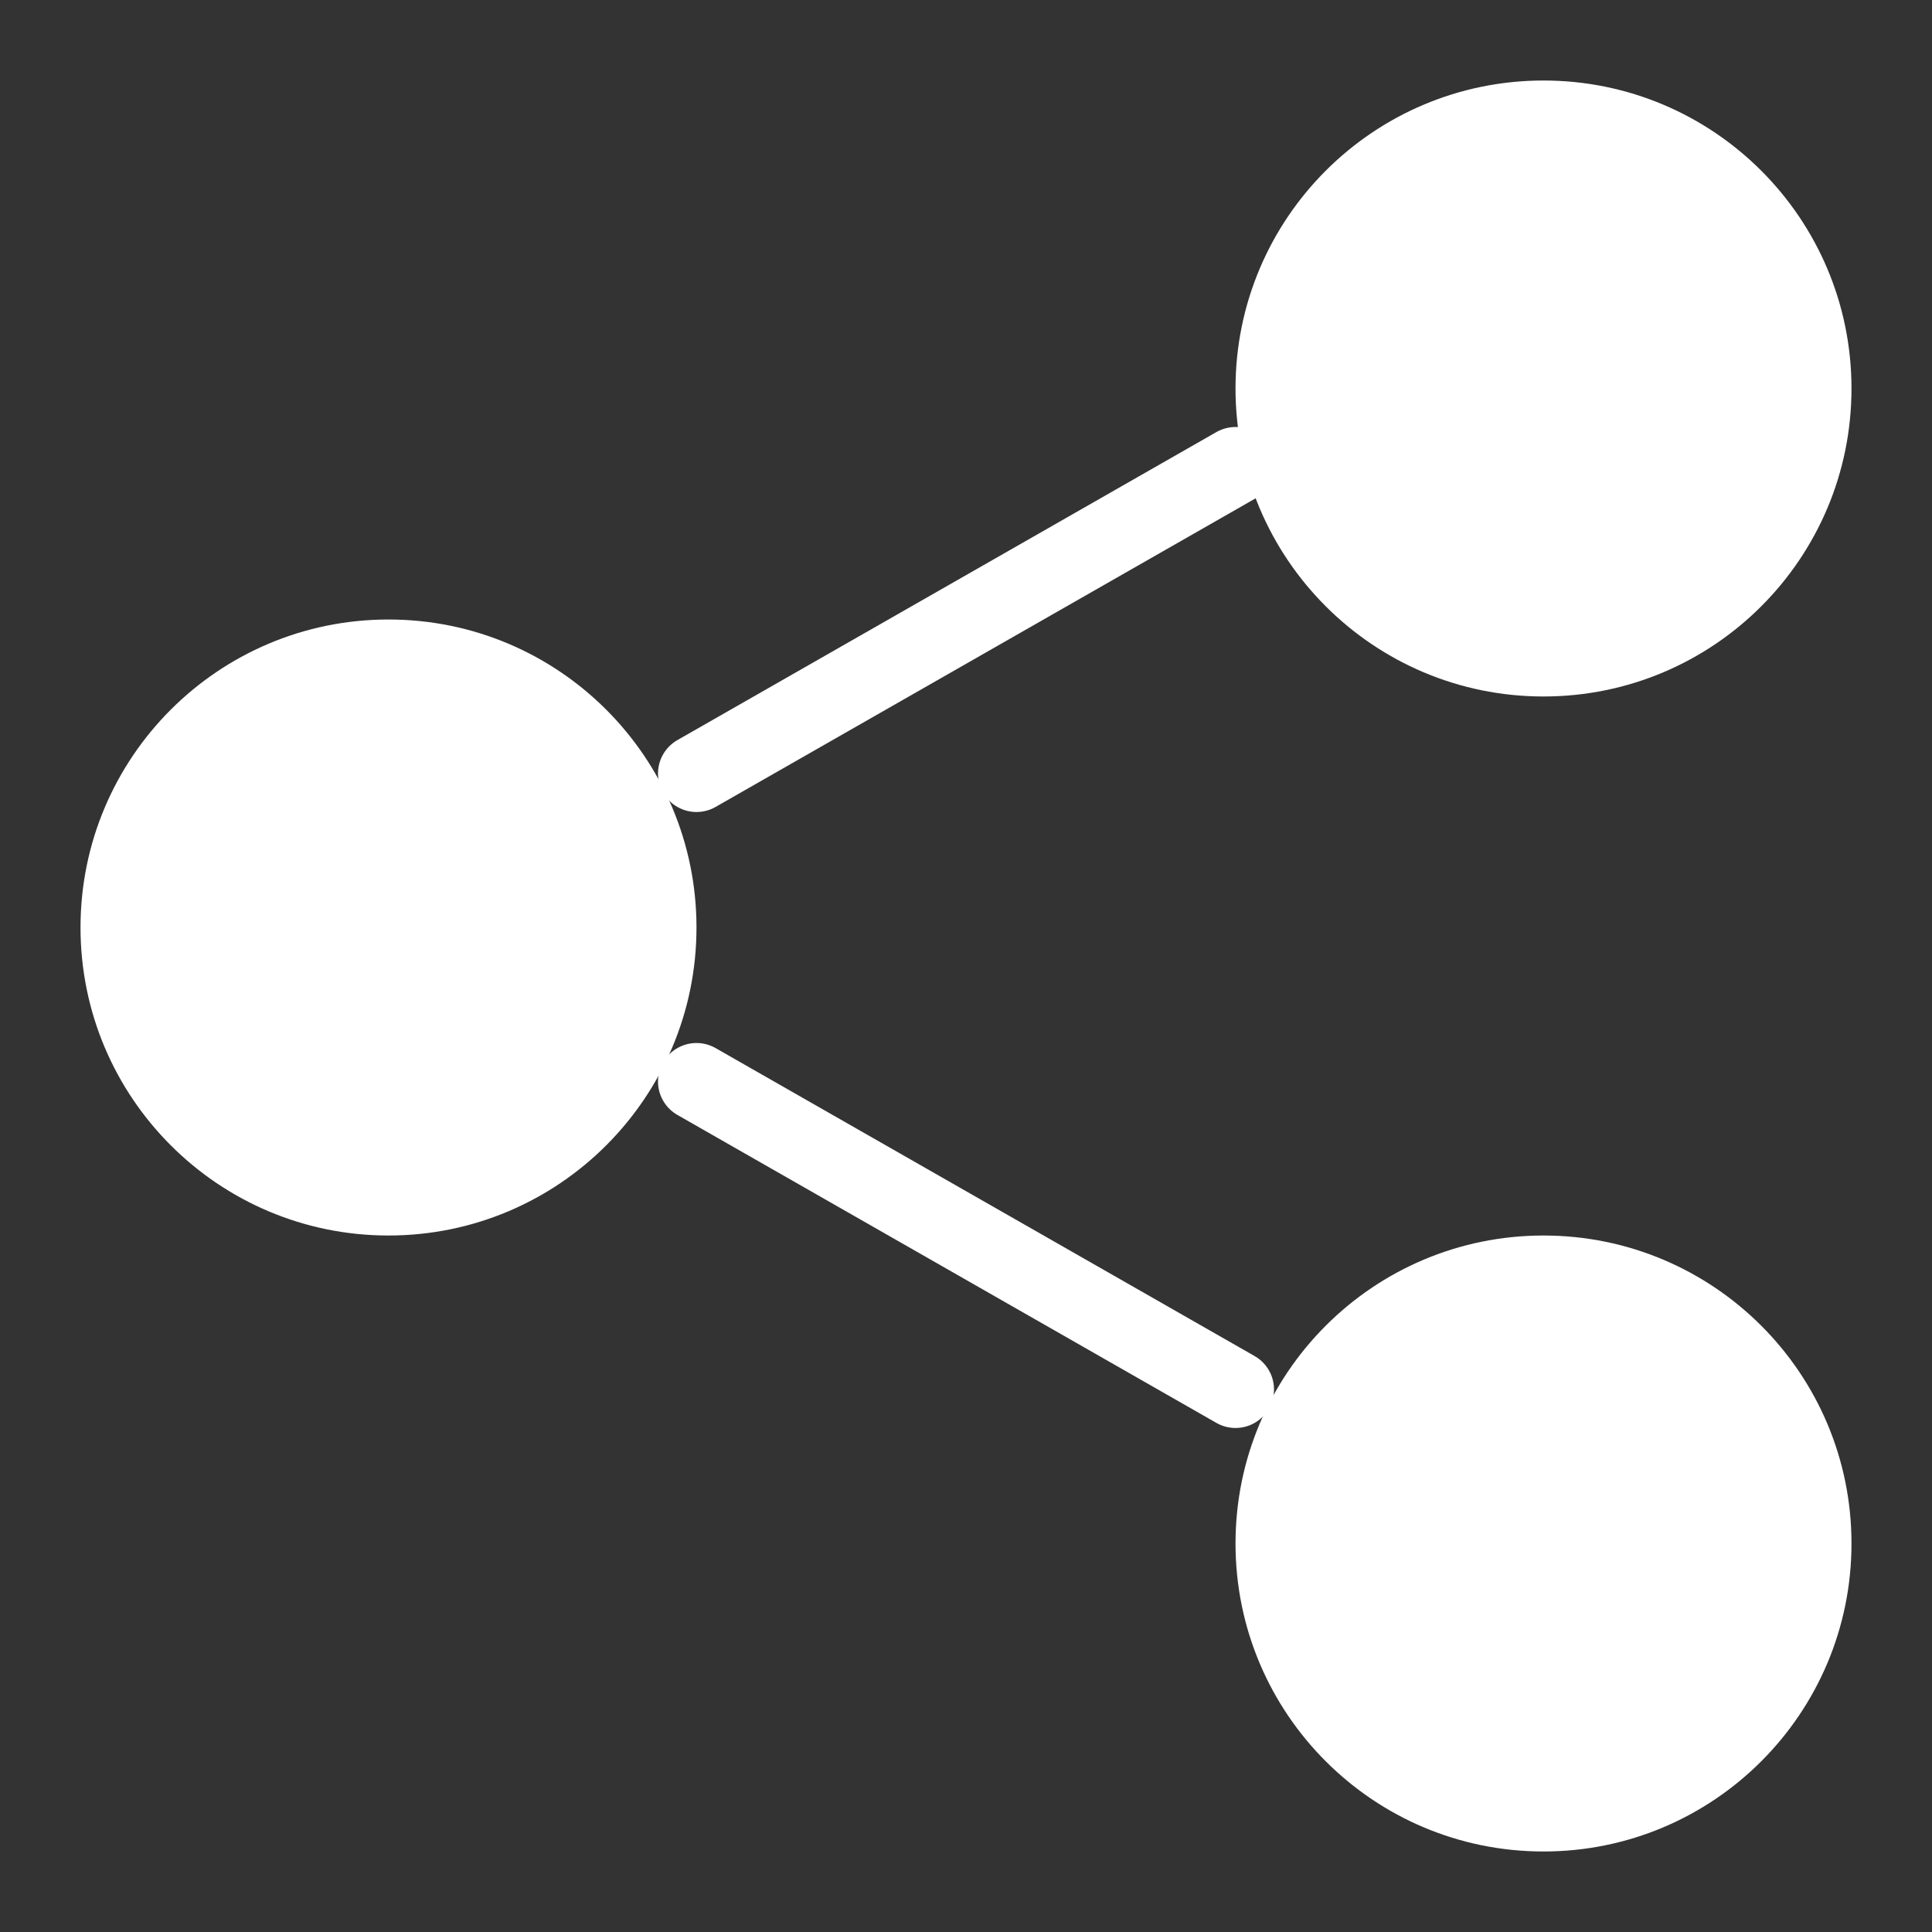
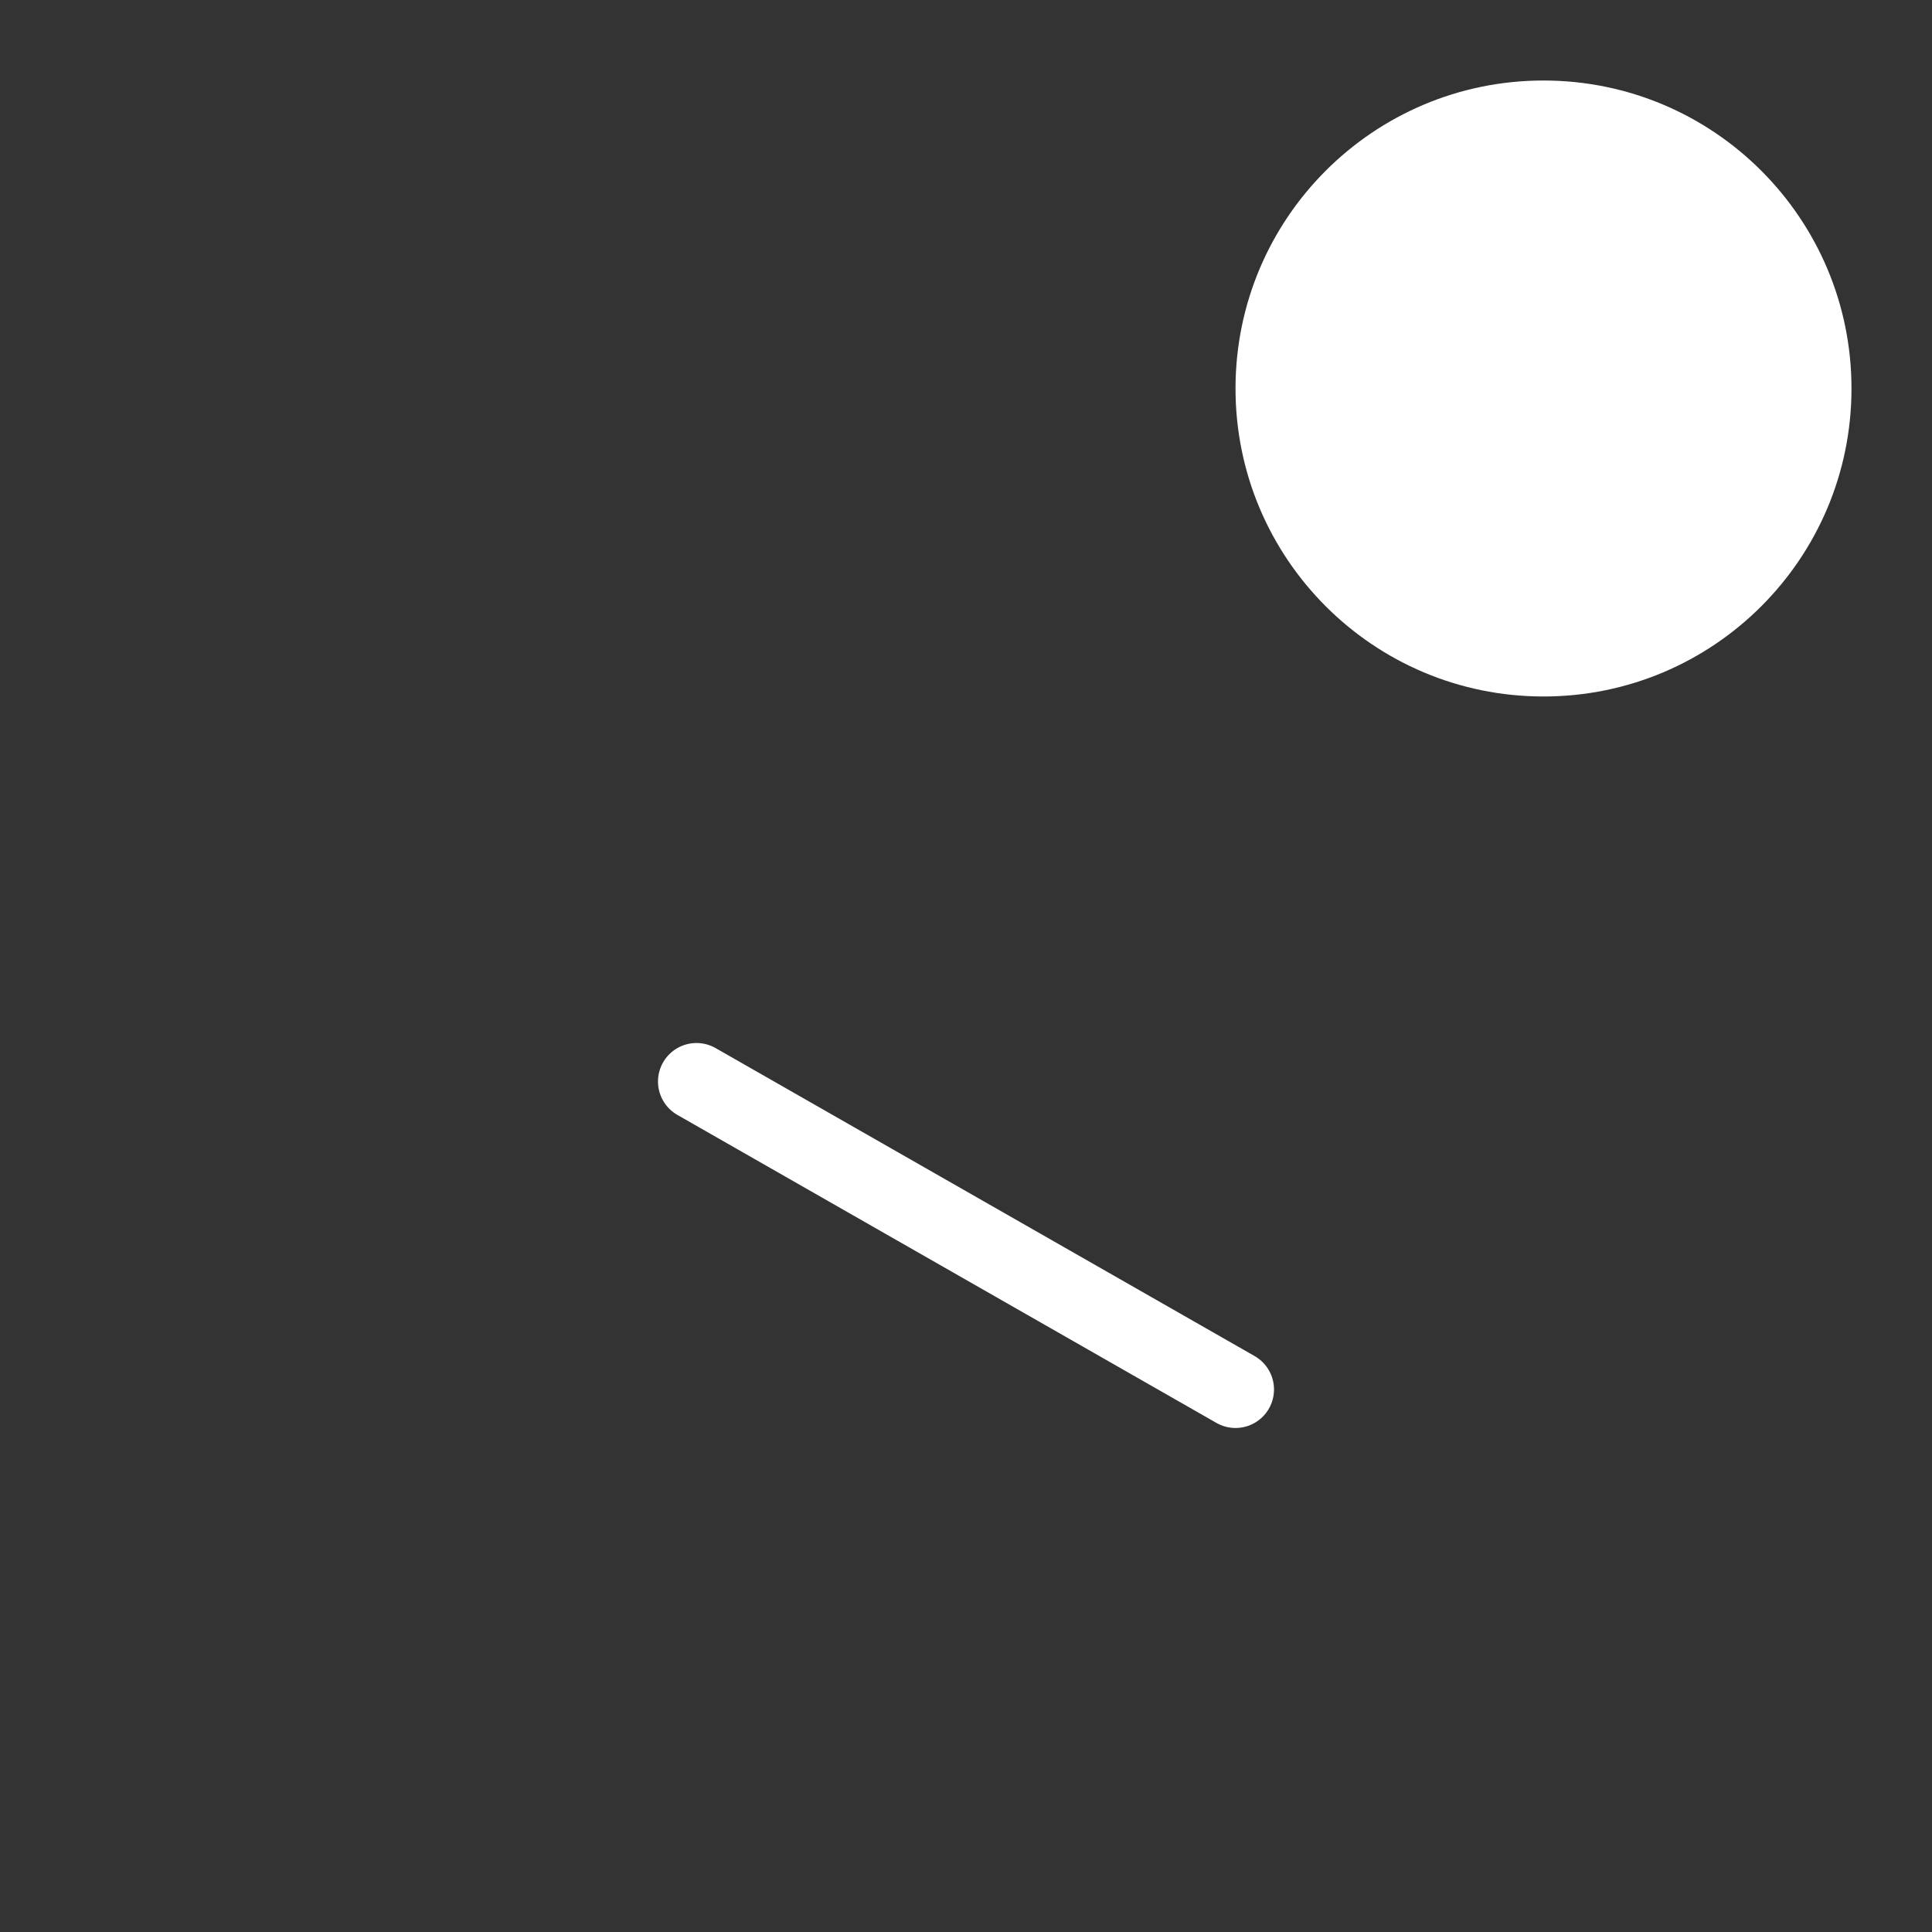
<svg xmlns="http://www.w3.org/2000/svg" width="46px" height="46px" viewBox="0 0 46 46" version="1.1">
  <rect x="0" y="0" width="46" height="46" fill="#333333" stroke="none" />
  <title>sticky-social-share</title>
  <desc>Created with Sketch.</desc>
  <defs />
  <g id="sticky-social-share" stroke="none" stroke-width="1" fill="none" fill-rule="evenodd">
    <g id="icon-share" transform="translate(1, 1)">
      <path d="M43.083,8.25 C43.083,12.3 39.8,15.583 35.75,15.583 C31.7,15.583 28.417,12.3 28.417,8.25 C28.417,4.2 31.7,0.917 35.75,0.917 C39.8,0.917 43.083,4.2 43.083,8.25 Z" id="Stroke-1" fill="#FFFFFF" fill-rule="nonzero" />
-       <path d="M15.583,21.083 C15.583,25.133 12.3,28.417 8.25,28.417 C4.2,28.417 0.917,25.133 0.917,21.083 C0.917,17.034 4.2,13.75 8.25,13.75 C12.3,13.75 15.583,17.034 15.583,21.083 Z" id="Stroke-3" fill="#FFFFFF" fill-rule="nonzero" />
-       <path d="M43.083,35.75 C43.083,39.8 39.8,43.083 35.75,43.083 C31.7,43.083 28.417,39.8 28.417,35.75 C28.417,31.7 31.7,28.417 35.75,28.417 C39.8,28.417 43.083,31.7 43.083,35.75 Z" id="Stroke-5" fill="#FFFFFF" fill-rule="nonzero" />
      <path d="M28.417,32.083 L15.583,24.75" id="Stroke-7" stroke="#FFFFFF" stroke-width="1.833" stroke-linecap="round" stroke-linejoin="round" />
-       <path d="M28.417,10.083 L15.583,17.417" id="Stroke-9" stroke="#FFFFFF" stroke-width="1.833" stroke-linecap="round" stroke-linejoin="round" />
    </g>
  </g>
</svg>